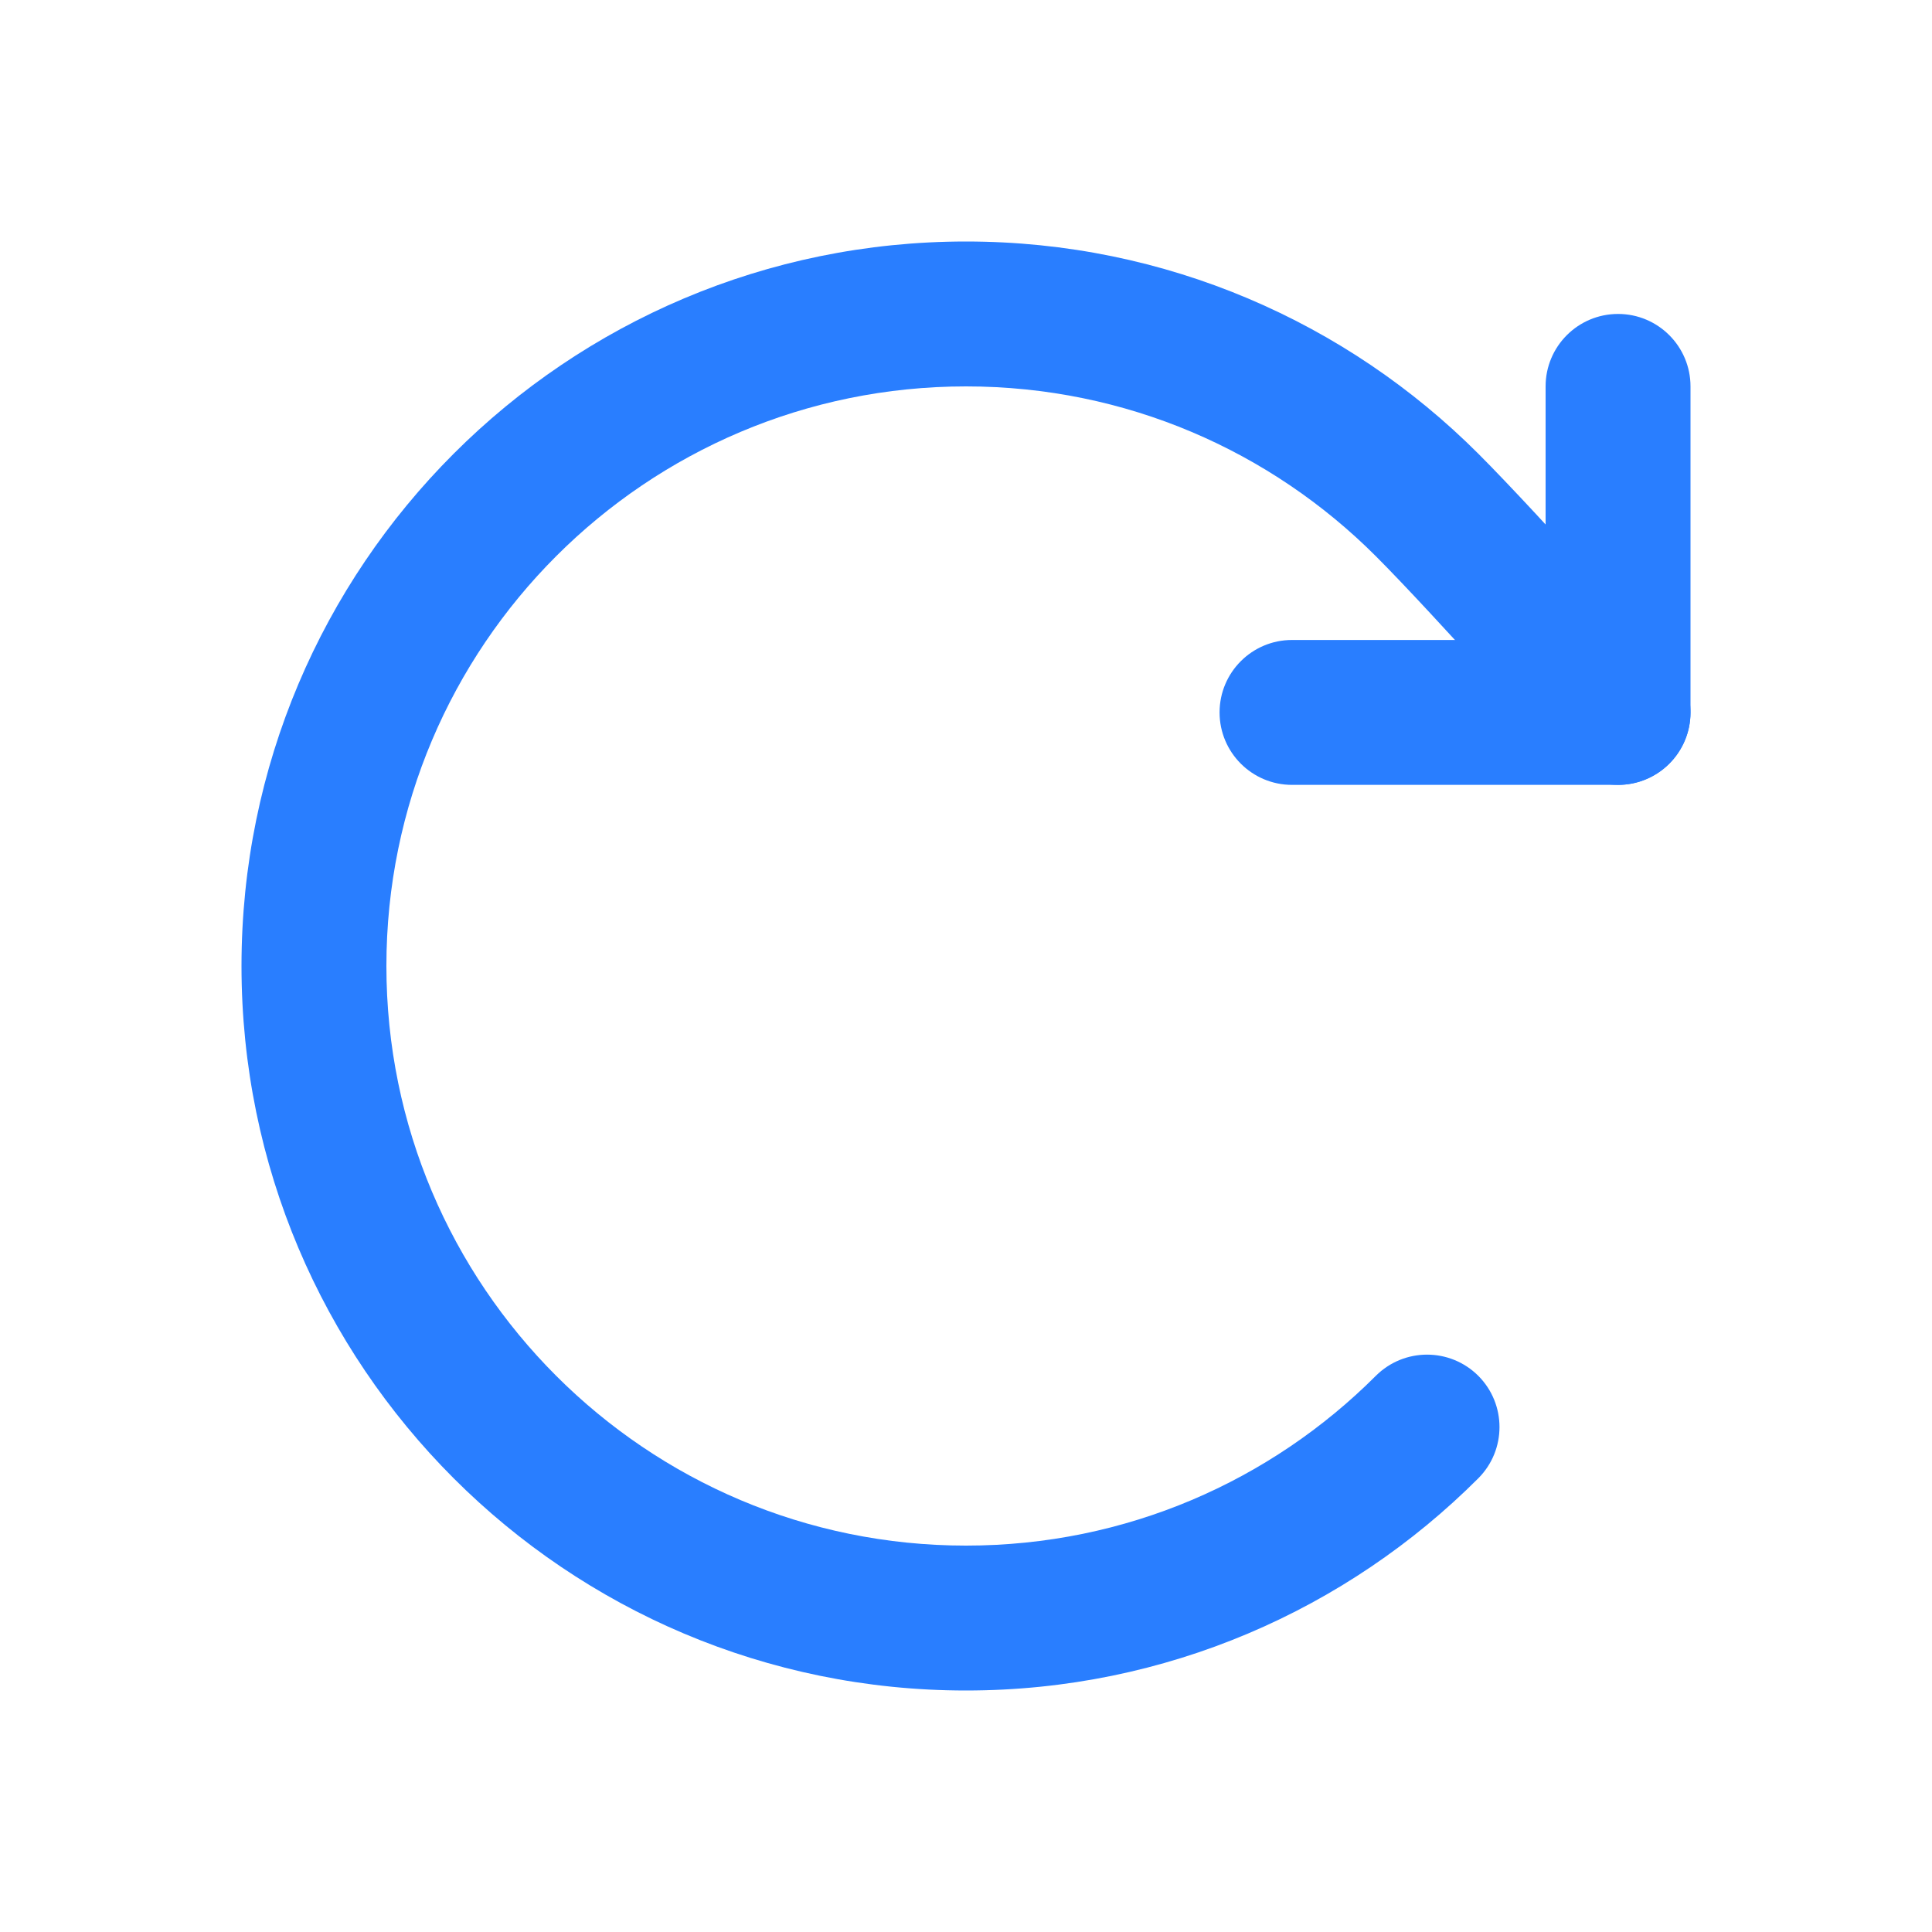
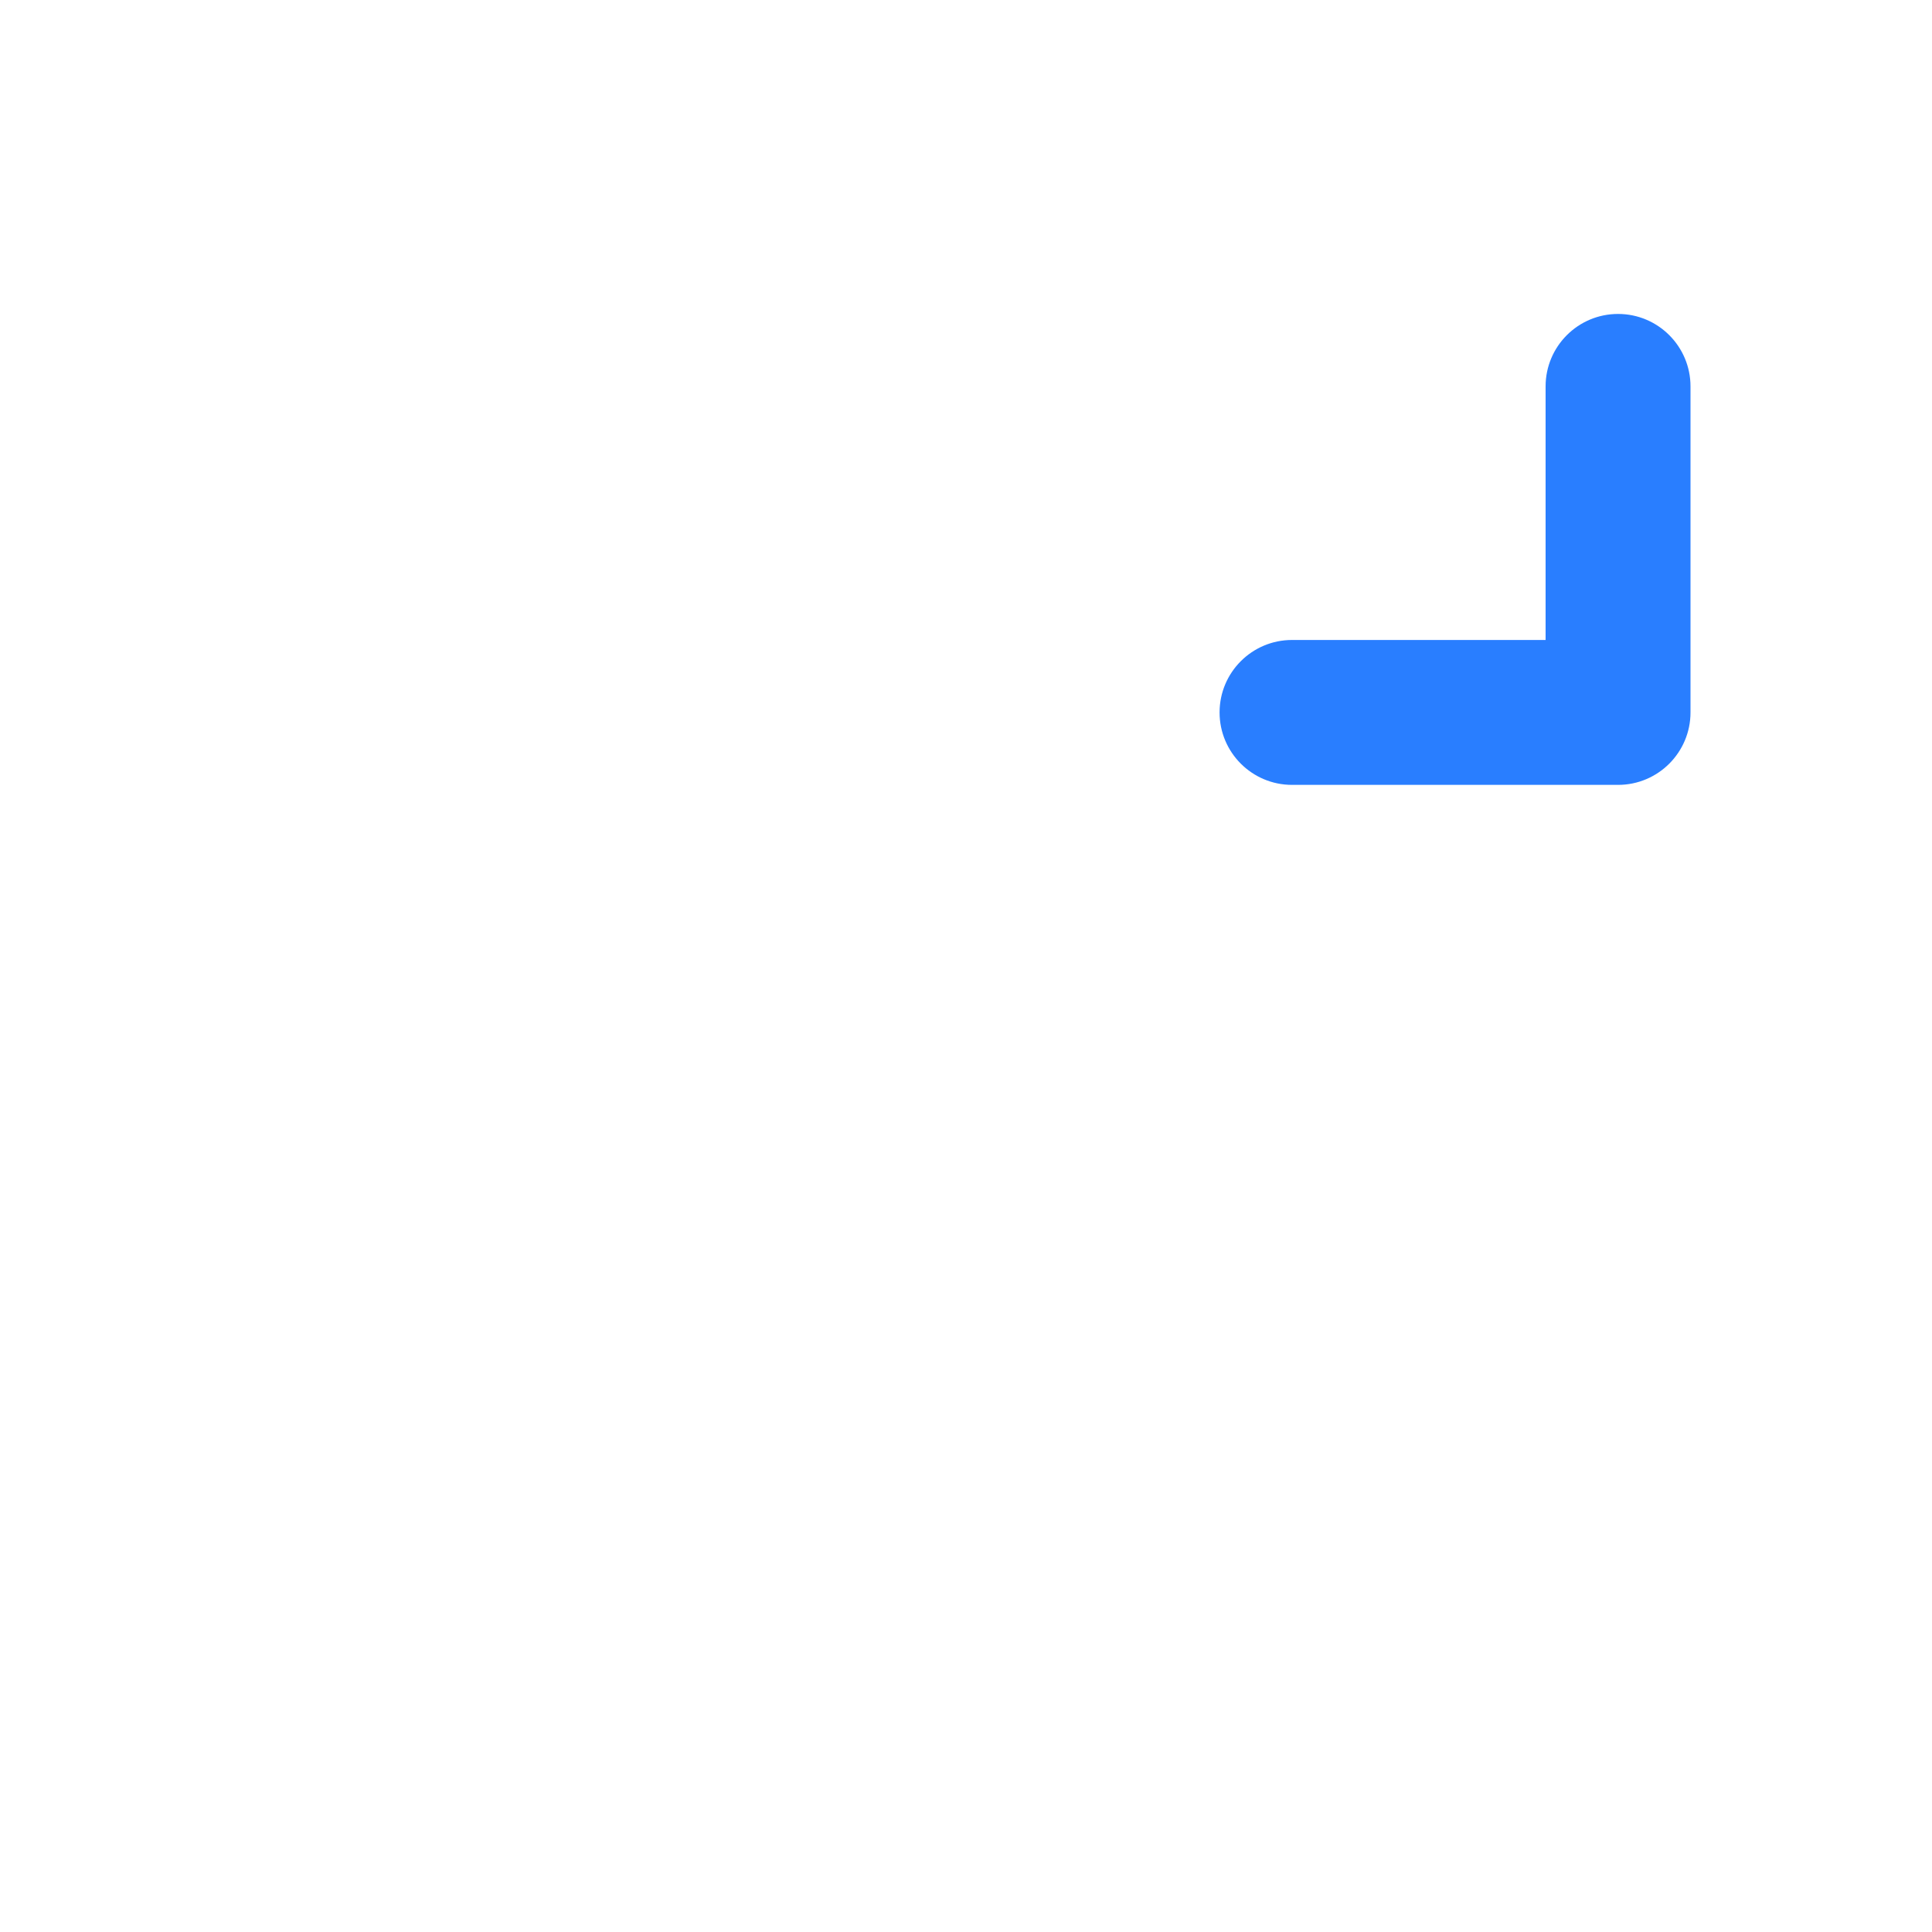
<svg xmlns="http://www.w3.org/2000/svg" width="24" height="24" viewBox="0 0 24 24" fill="none">
-   <path fill-rule="evenodd" clip-rule="evenodd" d="M12 4.8C8.024 4.8 4.8 8.024 4.8 12C4.8 15.976 8.024 19.2 12 19.2C13.989 19.2 15.787 18.395 17.091 17.091C17.443 16.74 18.012 16.74 18.364 17.091C18.715 17.443 18.715 18.012 18.364 18.364C16.736 19.992 14.485 21 12 21C7.029 21 3 16.971 3 12C3 7.029 7.029 3 12 3C14.485 3 16.736 4.008 18.364 5.636C18.755 6.027 19.362 6.687 19.86 7.236C20.112 7.514 20.34 7.768 20.505 7.952C20.587 8.044 20.654 8.119 20.701 8.171L20.773 8.252L20.1 8.85L19.427 9.448L19.357 9.369C19.311 9.318 19.245 9.244 19.164 9.152C19 8.97 18.775 8.719 18.527 8.446C18.025 7.893 17.446 7.264 17.091 6.909C15.787 5.605 13.989 4.8 12 4.8ZM20.698 9.523C20.326 9.853 19.757 9.819 19.427 9.448L20.1 8.85L20.773 8.252C21.103 8.624 21.069 9.193 20.698 9.523Z" fill="#297EFF" />
  <path fill-rule="evenodd" clip-rule="evenodd" d="M20.1 3.9C20.597 3.9 21 4.303 21 4.8V8.85C21 9.347 20.597 9.75 20.1 9.75H16.05C15.553 9.75 15.15 9.347 15.15 8.85C15.15 8.353 15.553 7.95 16.05 7.95H19.2V4.8C19.2 4.303 19.603 3.9 20.1 3.9Z" fill="#297EFF" />
</svg>